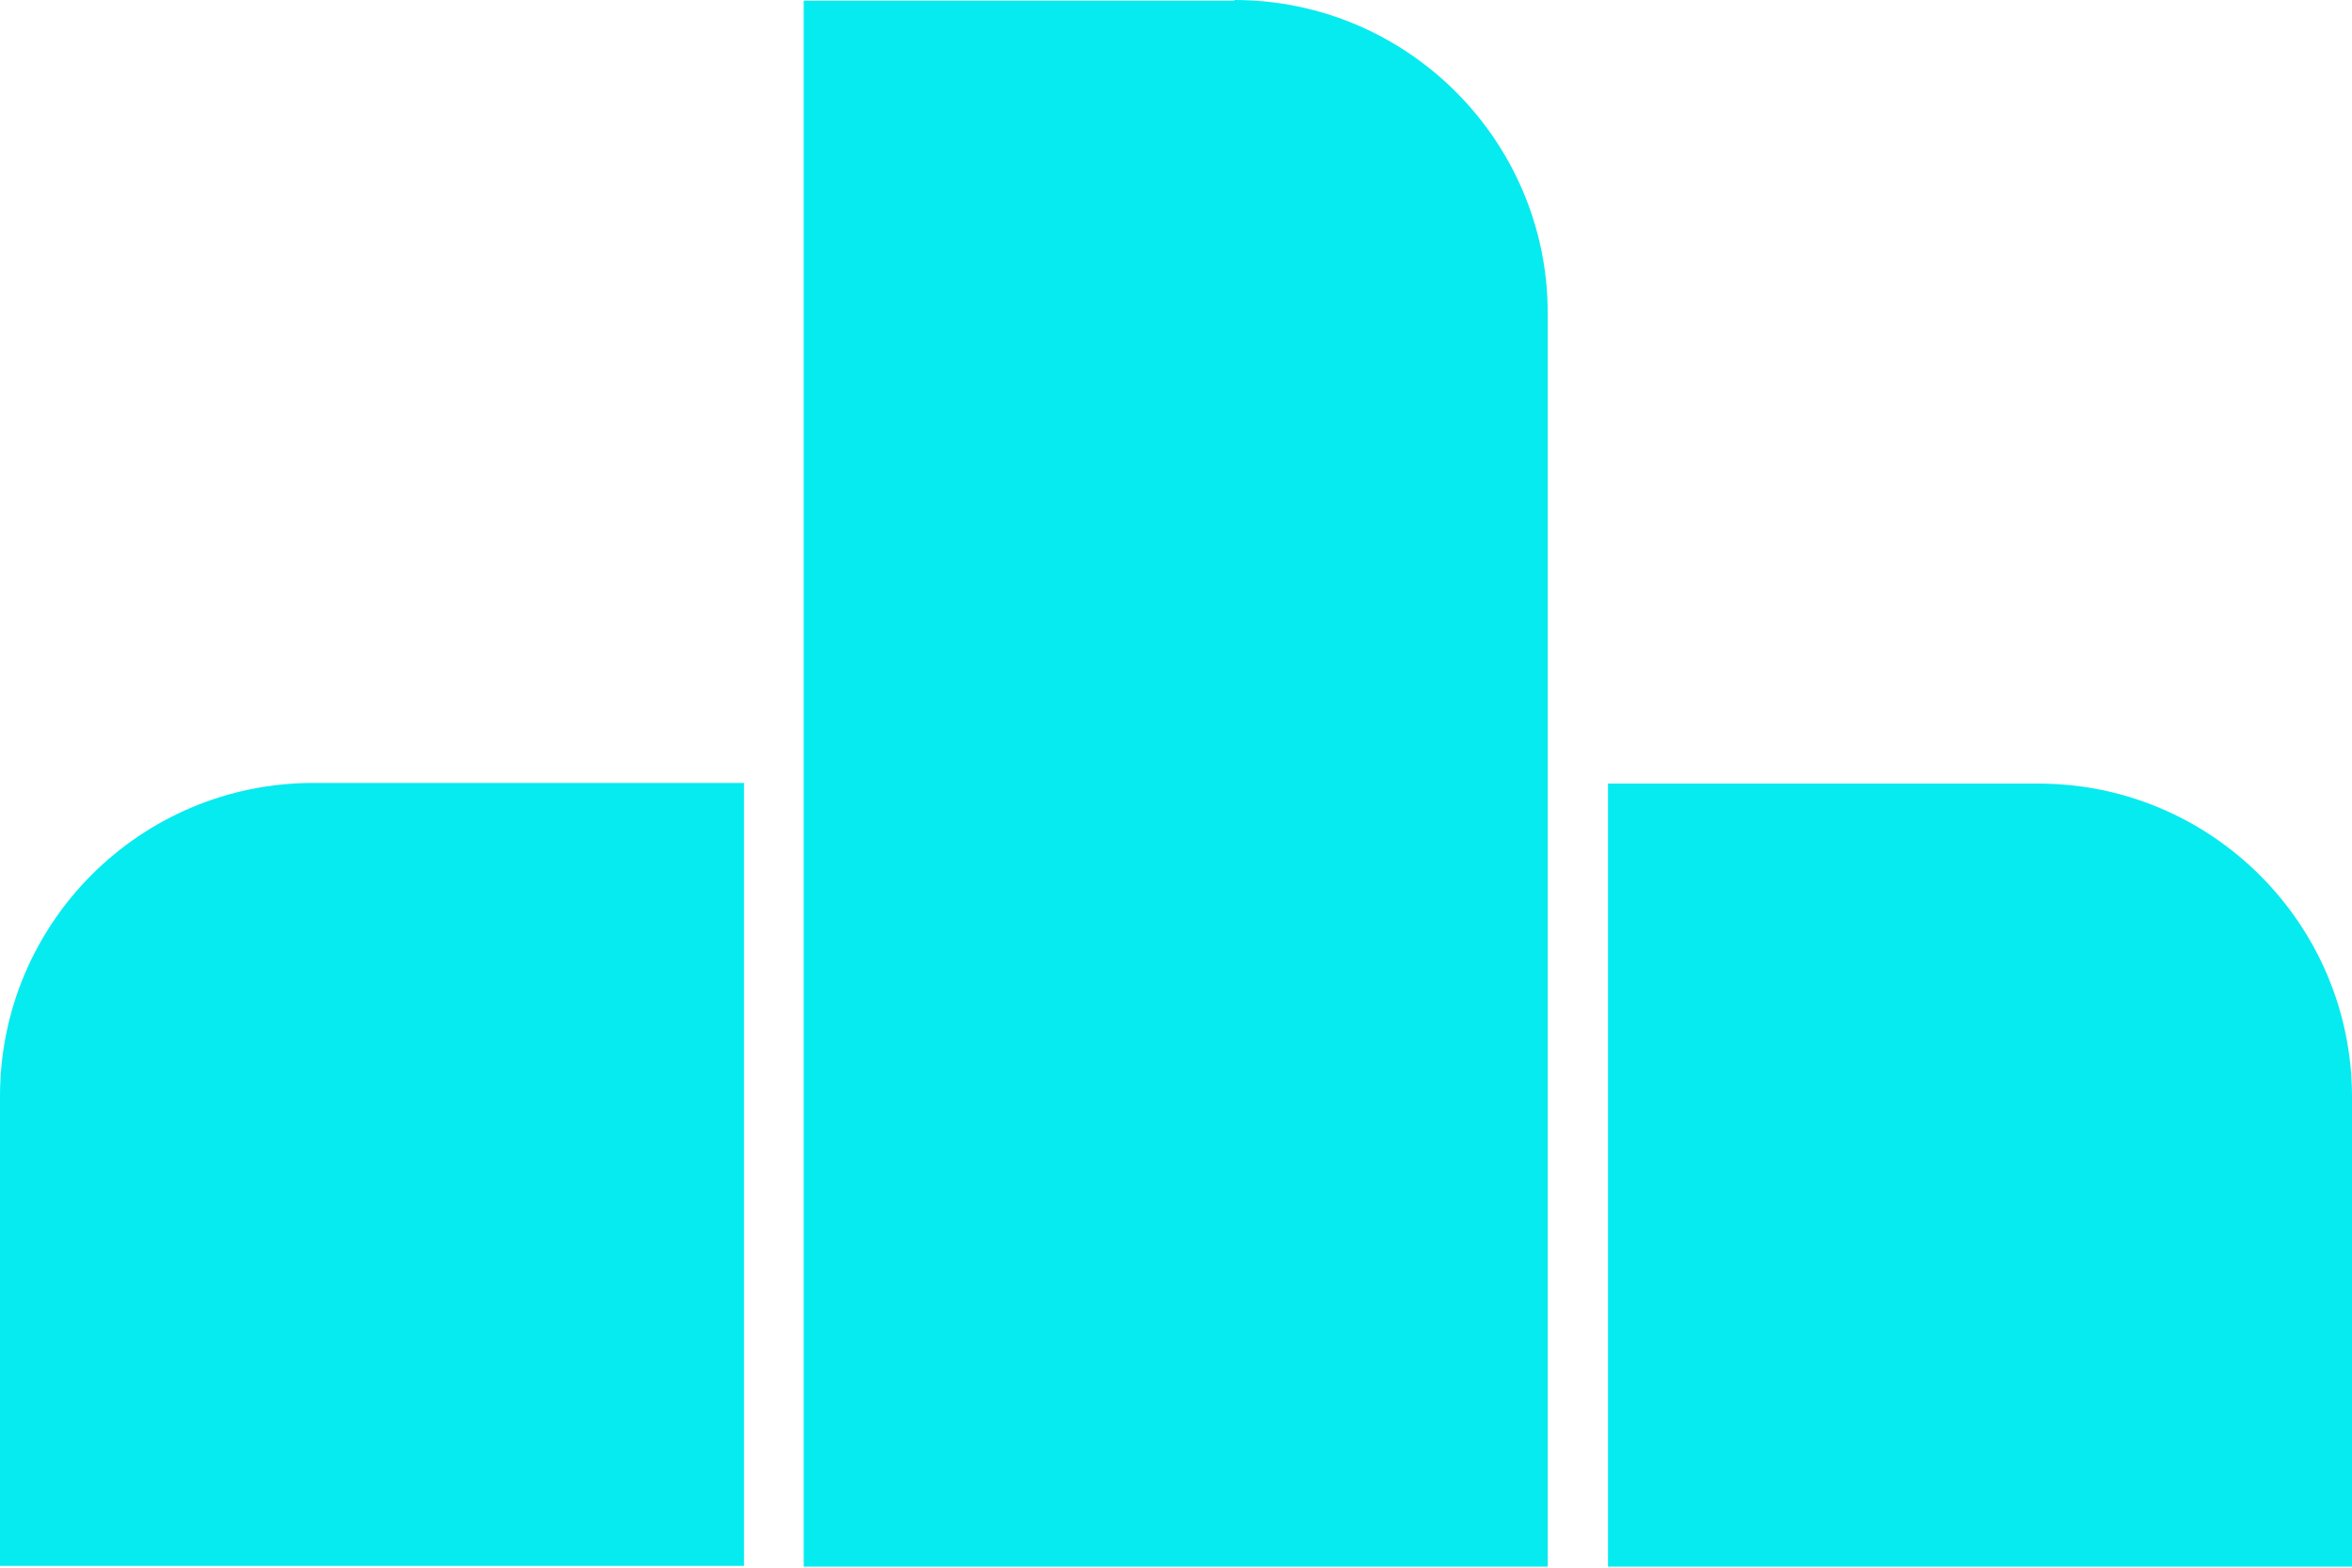
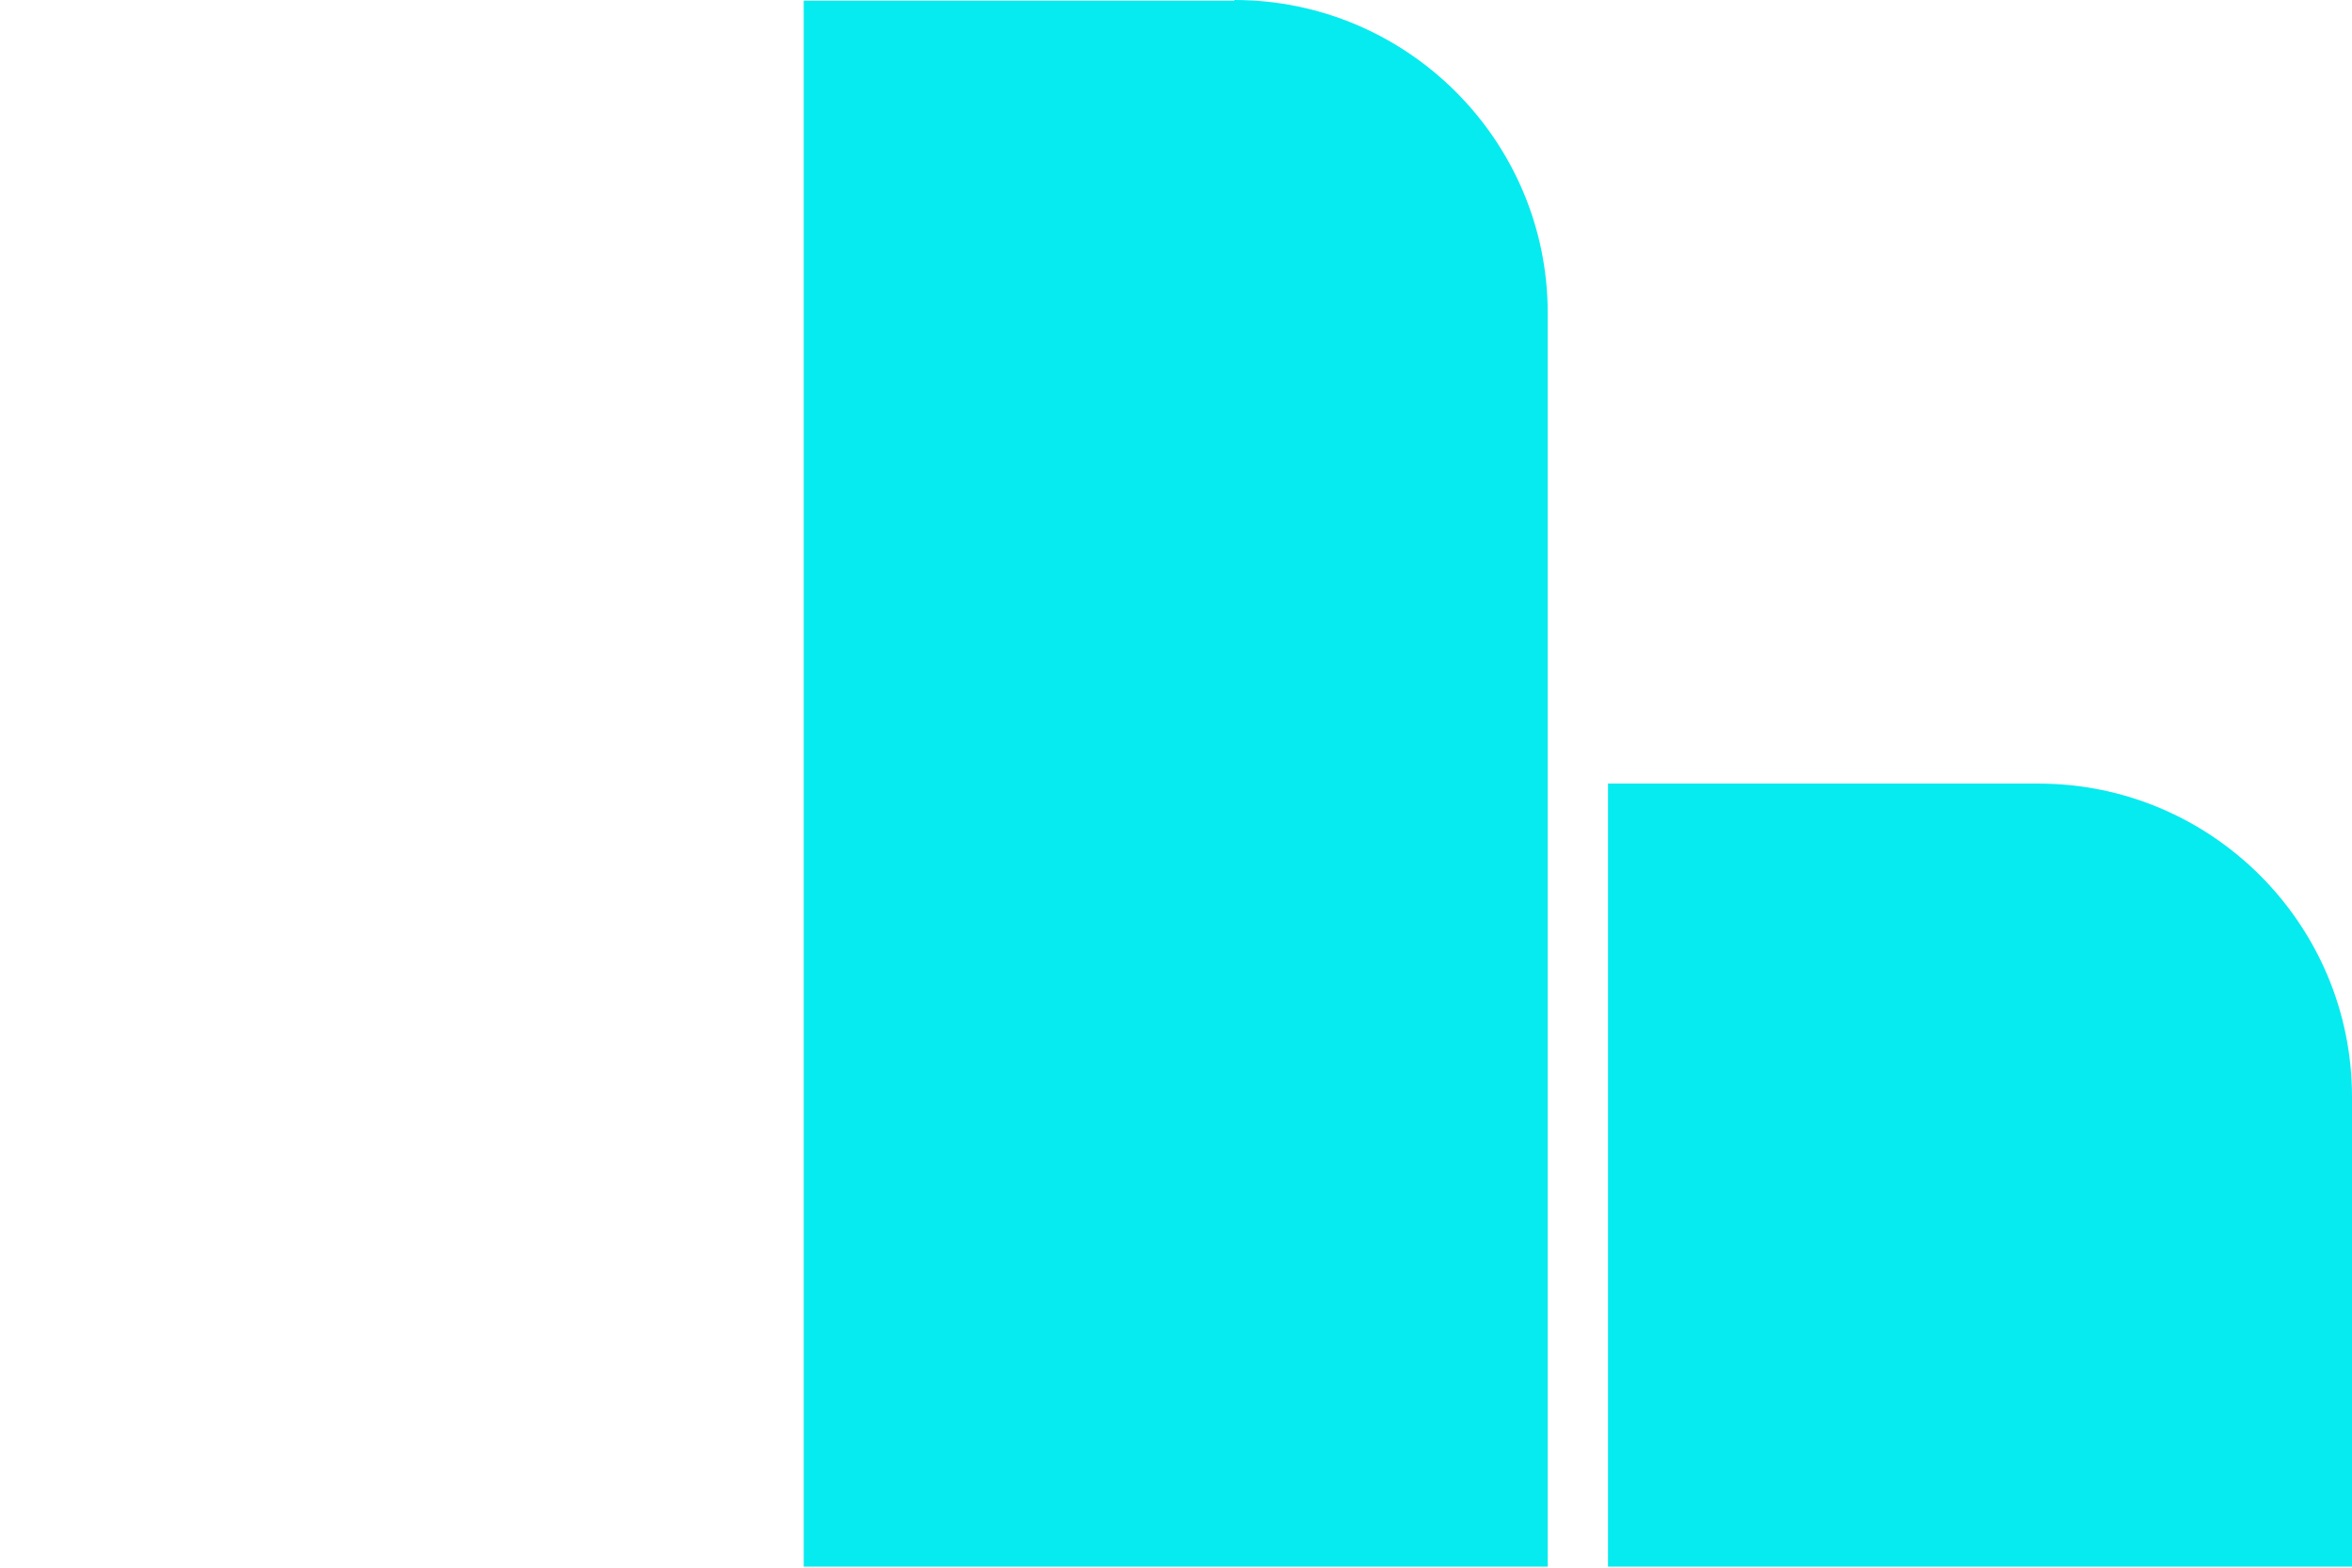
<svg xmlns="http://www.w3.org/2000/svg" width="39" height="26" viewBox="0 0 39 26" fill="none">
-   <path d="M0 18.181V25.97H12.337V12.985H5.196C2.331 12.985 0 15.305 0 18.181Z" fill="#06EBEF" />
  <path d="M33.804 12.996H26.663V25.982H39V18.193C39 15.327 36.669 12.996 33.804 12.996Z" fill="#06EBEF" />
-   <path d="M20.468 0.011H13.327V25.982H25.664V5.196C25.664 2.331 23.333 0 20.468 0V0.011Z" fill="#06EBEF" />
+   <path d="M20.468 0.011H13.327V25.982H25.664V5.196C25.664 2.331 23.333 0 20.468 0Z" fill="#06EBEF" />
</svg>